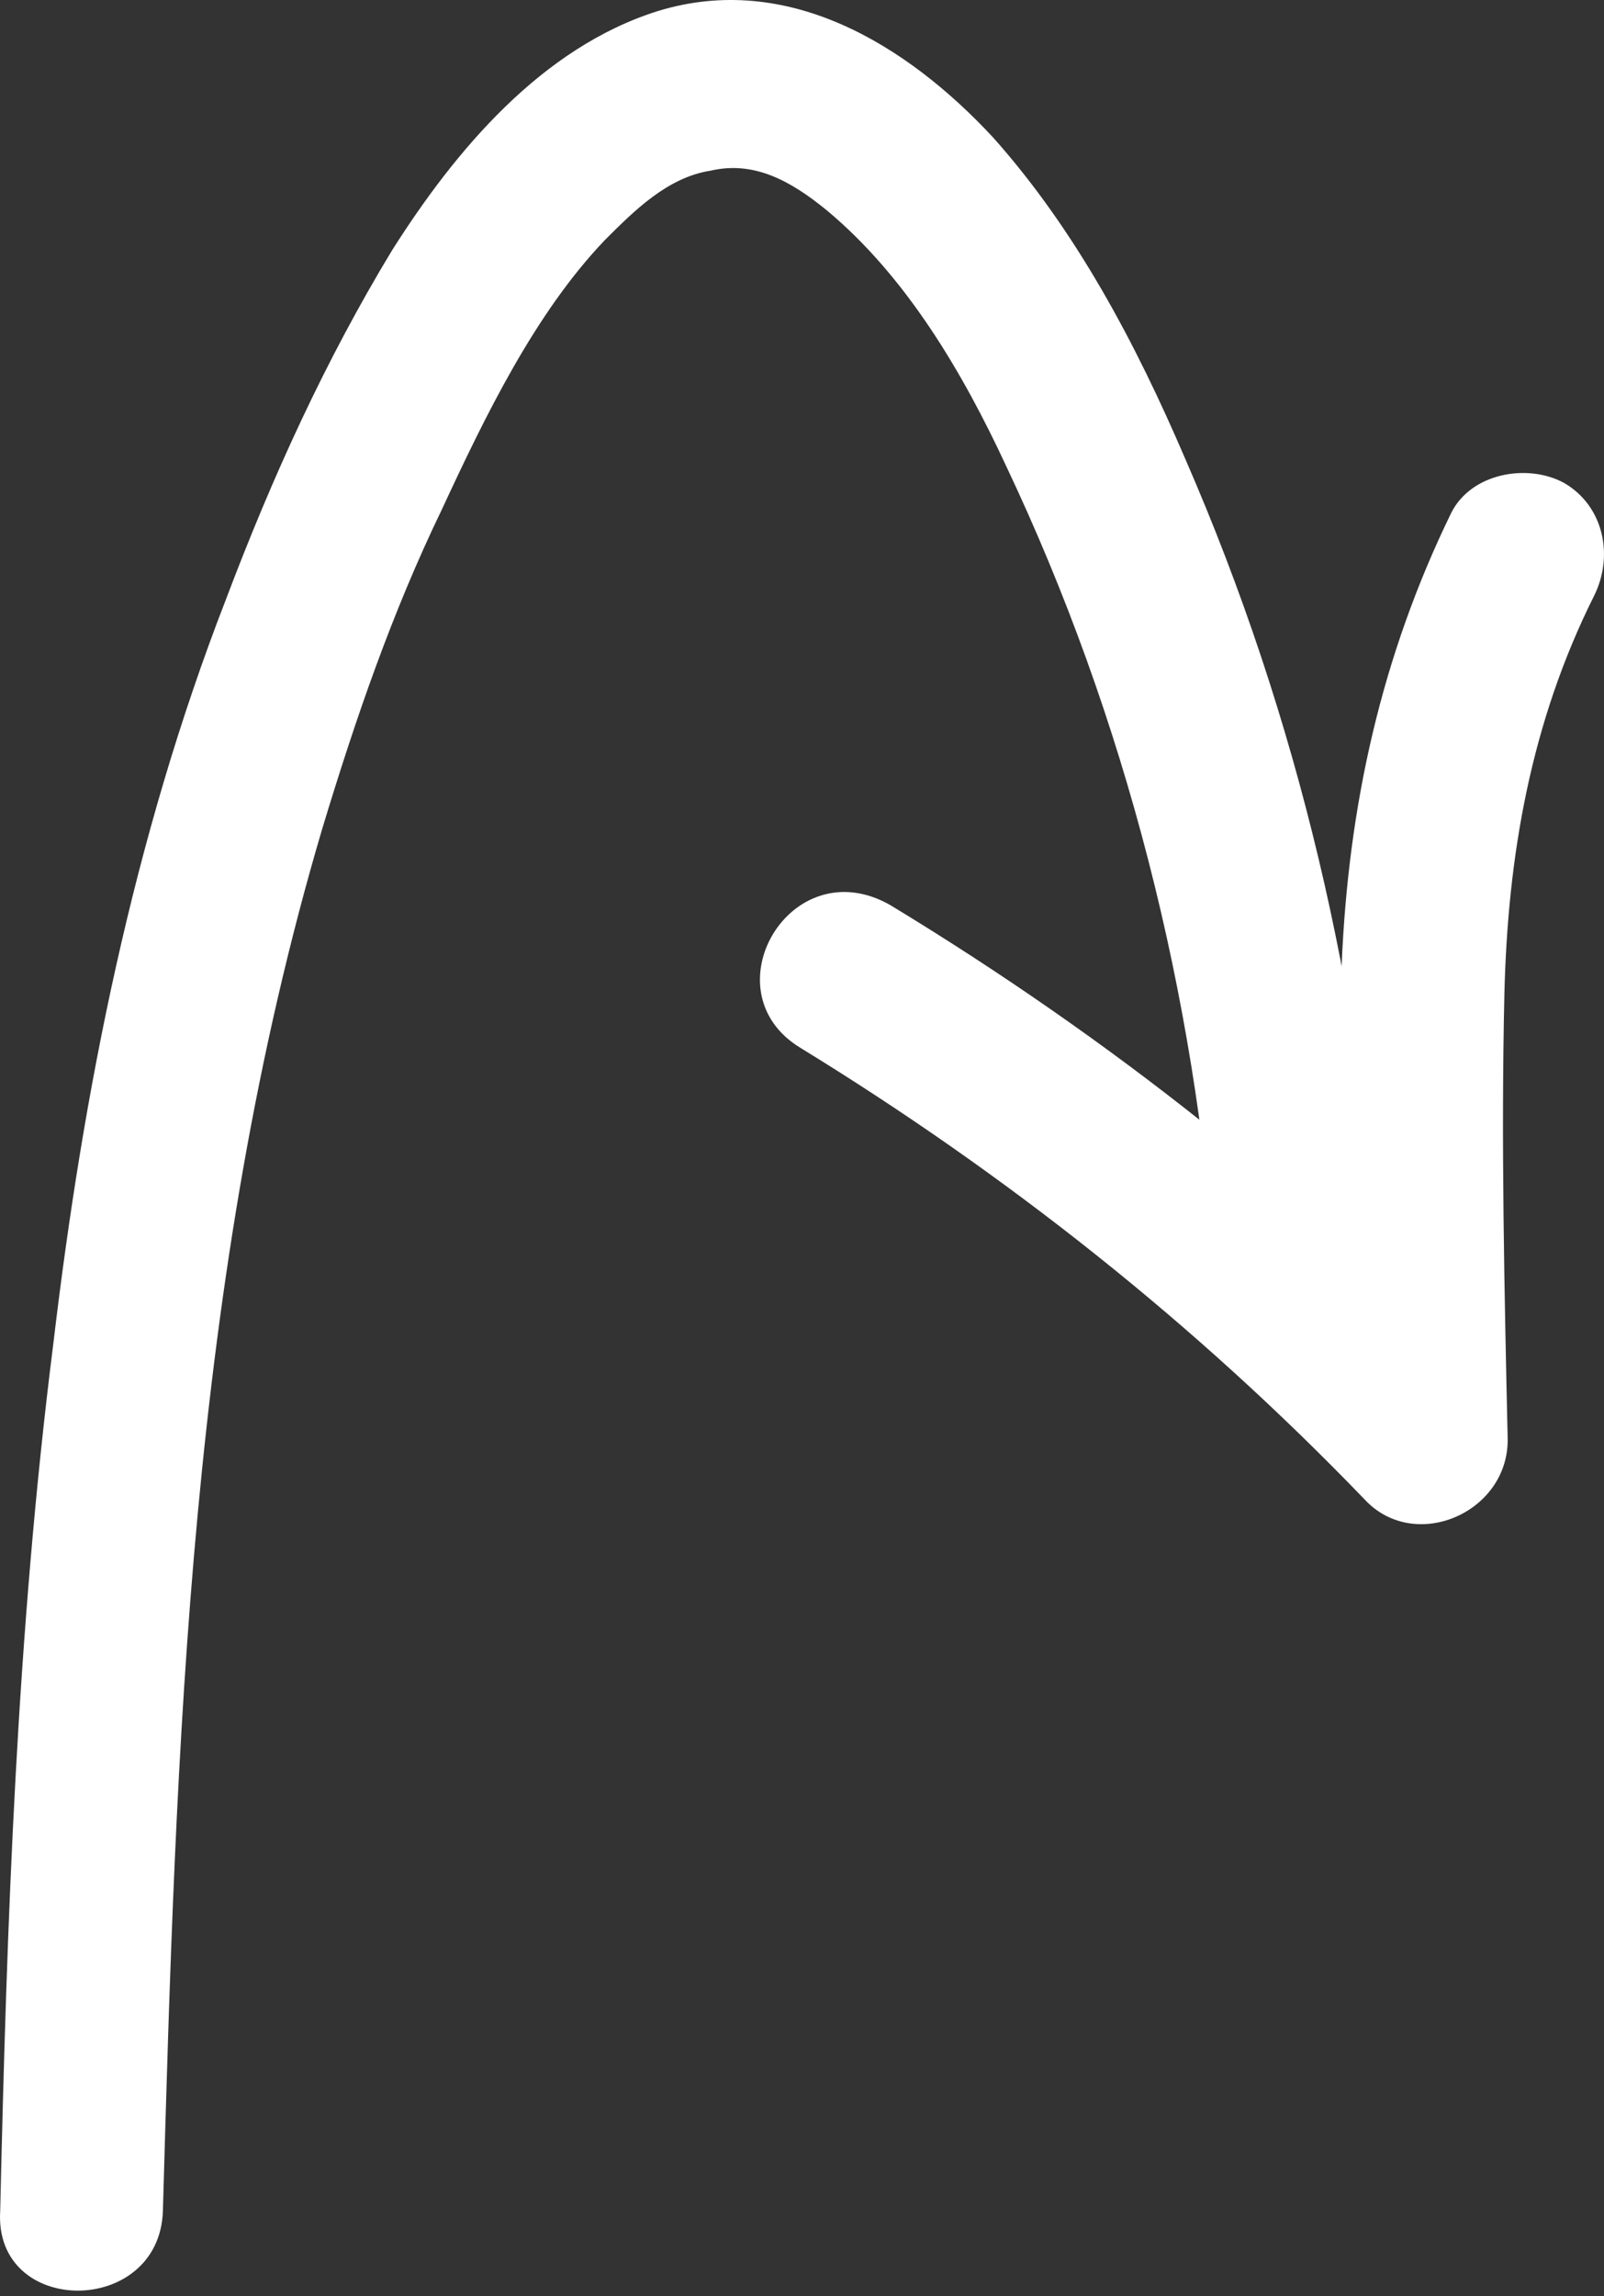
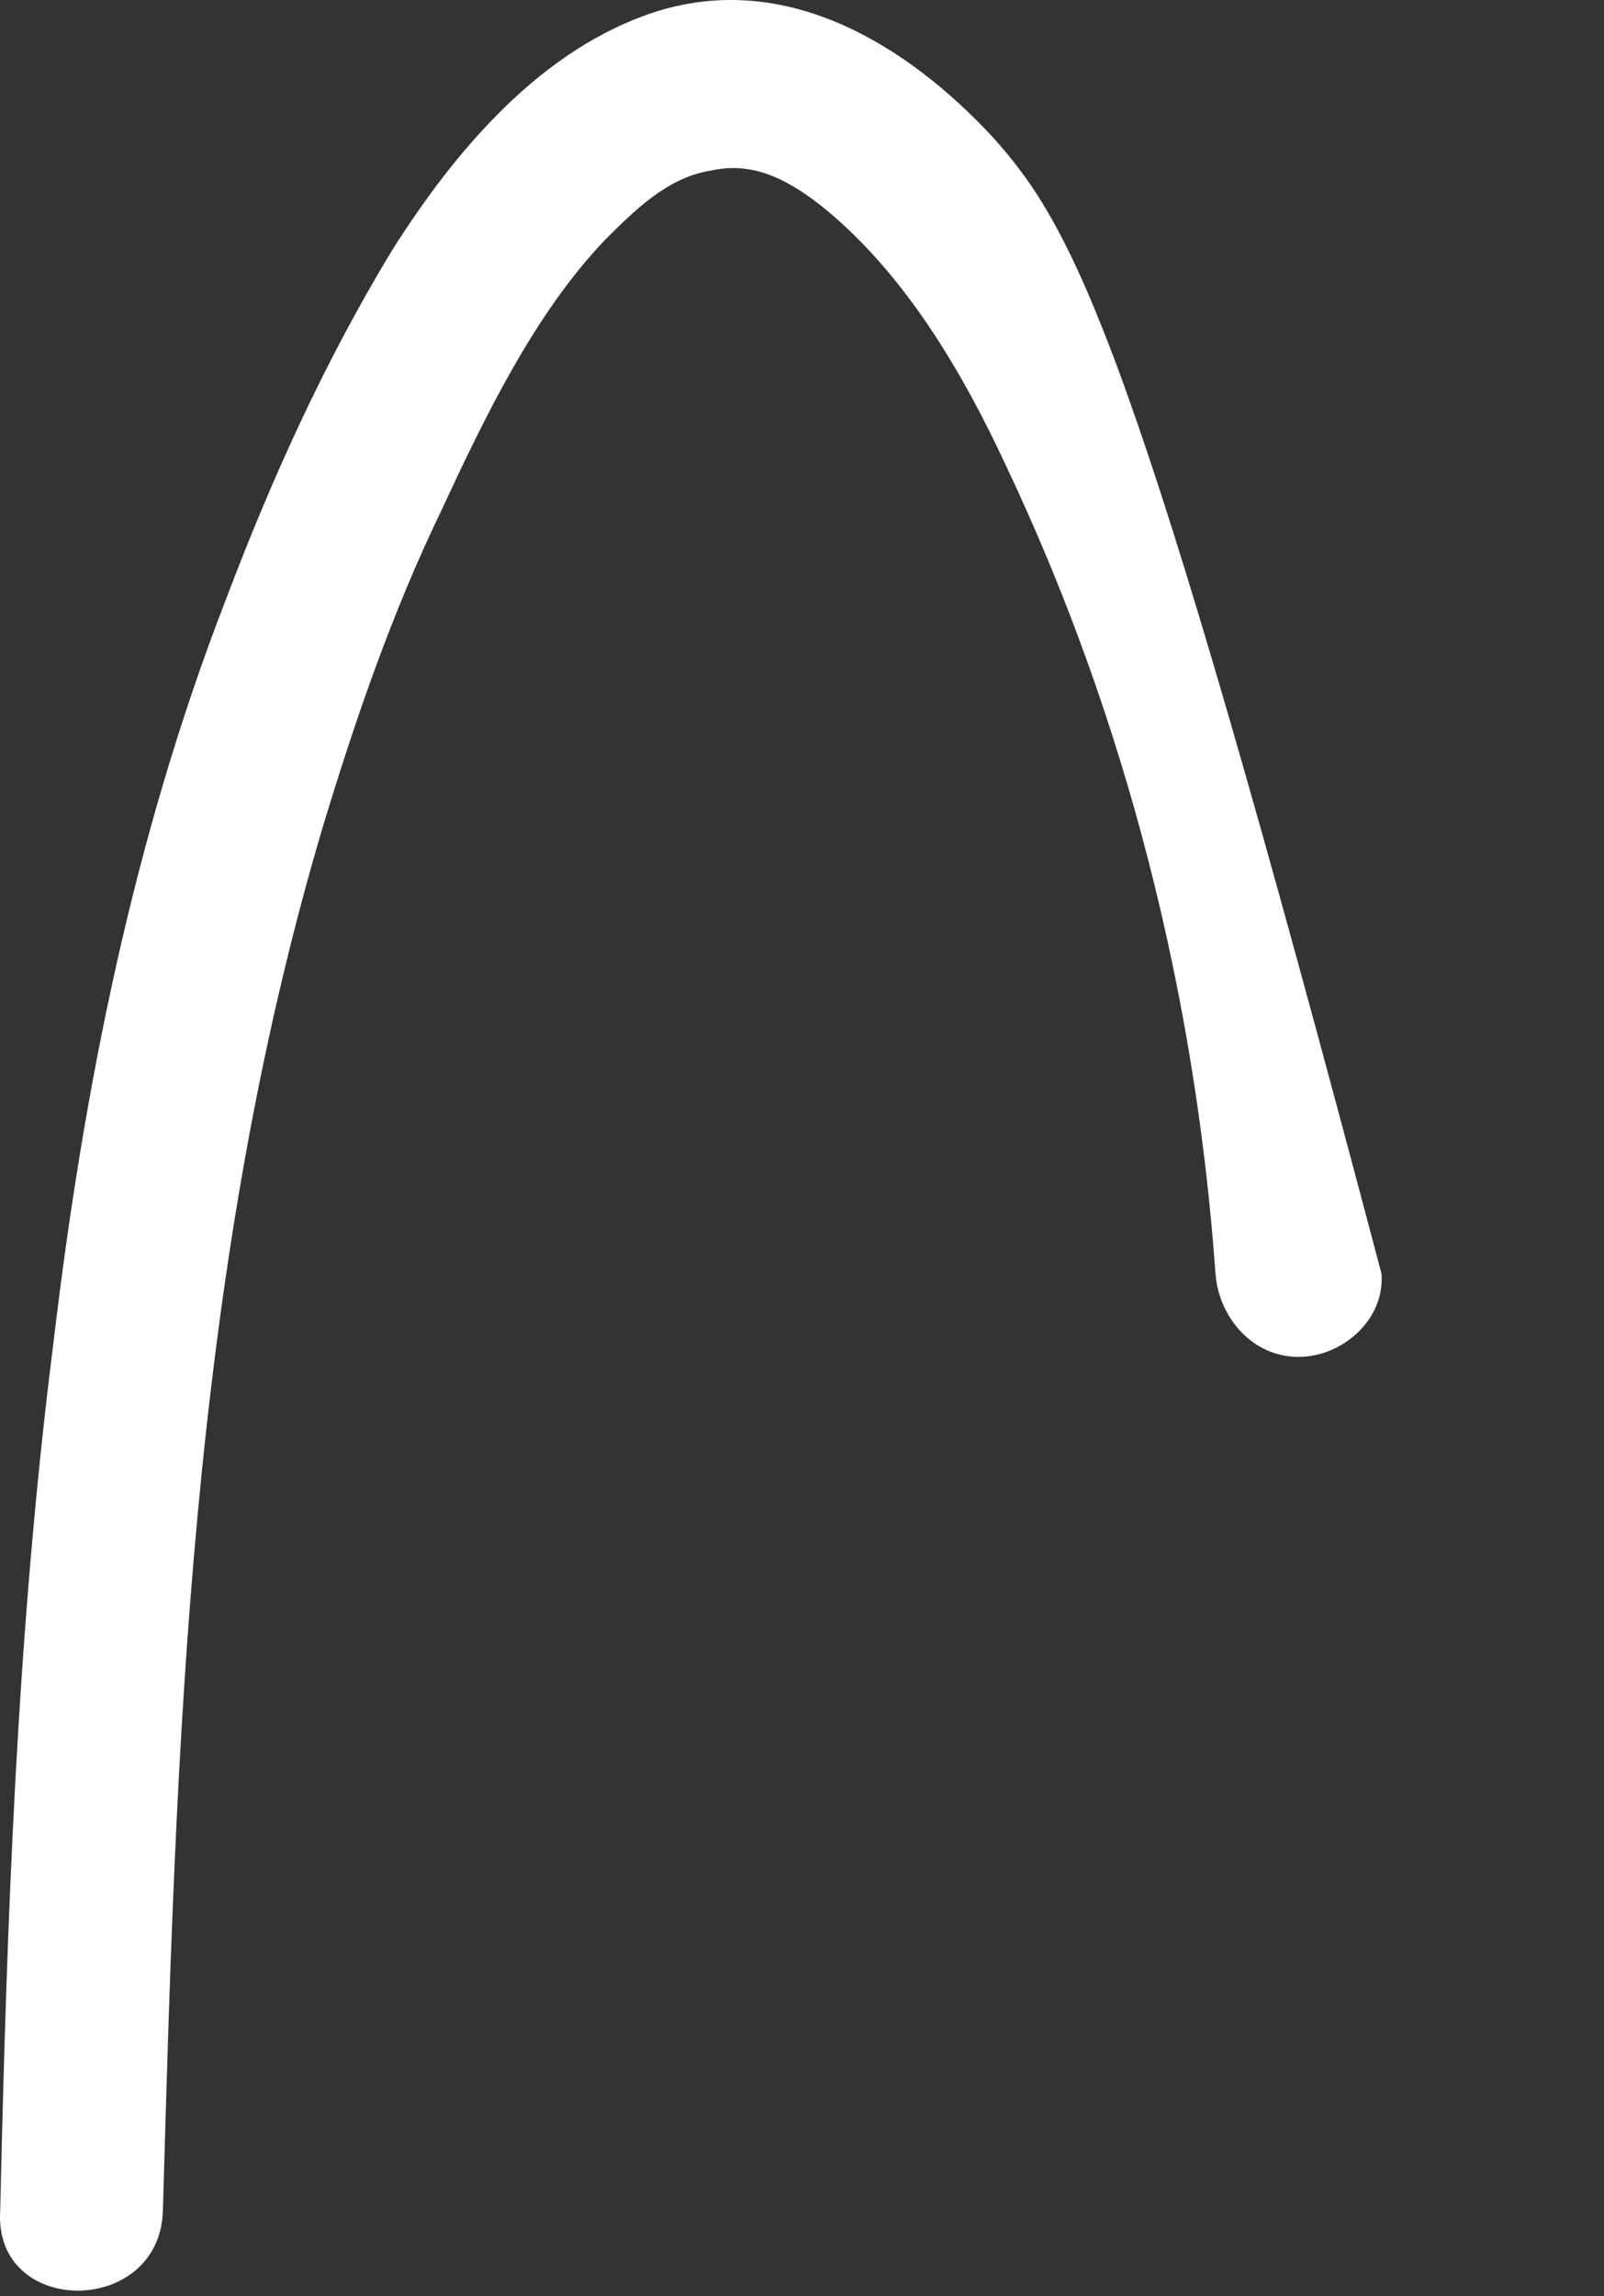
<svg xmlns="http://www.w3.org/2000/svg" width="72" height="103" viewBox="0 0 72 103" fill="none">
  <rect x="0" y="0" width="72" height="103" fill="#333333" stroke="none" />
-   <path d="M7.312 99.171C7.908 78.303 8.505 57.287 14.467 37.166C15.957 32.247 17.597 27.477 19.832 22.857C21.77 18.683 24.006 14.063 27.136 10.784C28.477 9.442 29.968 7.952 31.905 7.654C33.843 7.207 35.483 8.101 37.122 9.442C40.699 12.423 43.233 16.746 45.171 20.919C50.537 32.247 53.667 44.618 54.561 57.138C54.71 59.076 56.201 60.865 58.287 60.865C60.225 60.865 62.163 59.225 62.014 57.138C61.119 44.469 58.287 32.247 53.22 20.621C50.984 15.404 48.301 10.337 44.575 6.163C40.699 1.99 35.334 -1.289 29.521 0.499C24.304 2.139 20.429 6.759 17.597 11.231C14.616 16.15 12.231 21.366 10.144 26.881C5.971 37.613 3.735 48.941 2.394 60.268C0.754 73.236 0.307 86.203 0.009 99.171C-0.289 103.94 7.163 103.94 7.312 99.171Z" fill="white" />
-   <path d="M35.929 47.002C45.17 52.666 53.666 59.374 61.268 67.273C63.504 69.658 67.677 67.87 67.677 64.59C67.528 57.883 67.379 51.176 67.528 44.618C67.677 38.358 68.72 32.396 71.552 26.732C72.447 24.943 71.999 22.707 70.211 21.664C68.571 20.77 66.037 21.217 65.143 23.005C62.013 29.415 60.523 36.122 60.225 43.276C59.926 50.431 60.225 57.585 60.374 64.739C62.46 63.845 64.547 62.951 66.783 62.056C58.883 53.71 49.791 46.555 39.954 40.593C35.482 38.059 31.756 44.469 35.929 47.002Z" fill="white" />
+   <path d="M7.312 99.171C7.908 78.303 8.505 57.287 14.467 37.166C15.957 32.247 17.597 27.477 19.832 22.857C21.77 18.683 24.006 14.063 27.136 10.784C28.477 9.442 29.968 7.952 31.905 7.654C33.843 7.207 35.483 8.101 37.122 9.442C40.699 12.423 43.233 16.746 45.171 20.919C50.537 32.247 53.667 44.618 54.561 57.138C54.71 59.076 56.201 60.865 58.287 60.865C60.225 60.865 62.163 59.225 62.014 57.138C50.984 15.404 48.301 10.337 44.575 6.163C40.699 1.99 35.334 -1.289 29.521 0.499C24.304 2.139 20.429 6.759 17.597 11.231C14.616 16.15 12.231 21.366 10.144 26.881C5.971 37.613 3.735 48.941 2.394 60.268C0.754 73.236 0.307 86.203 0.009 99.171C-0.289 103.94 7.163 103.94 7.312 99.171Z" fill="white" />
</svg>